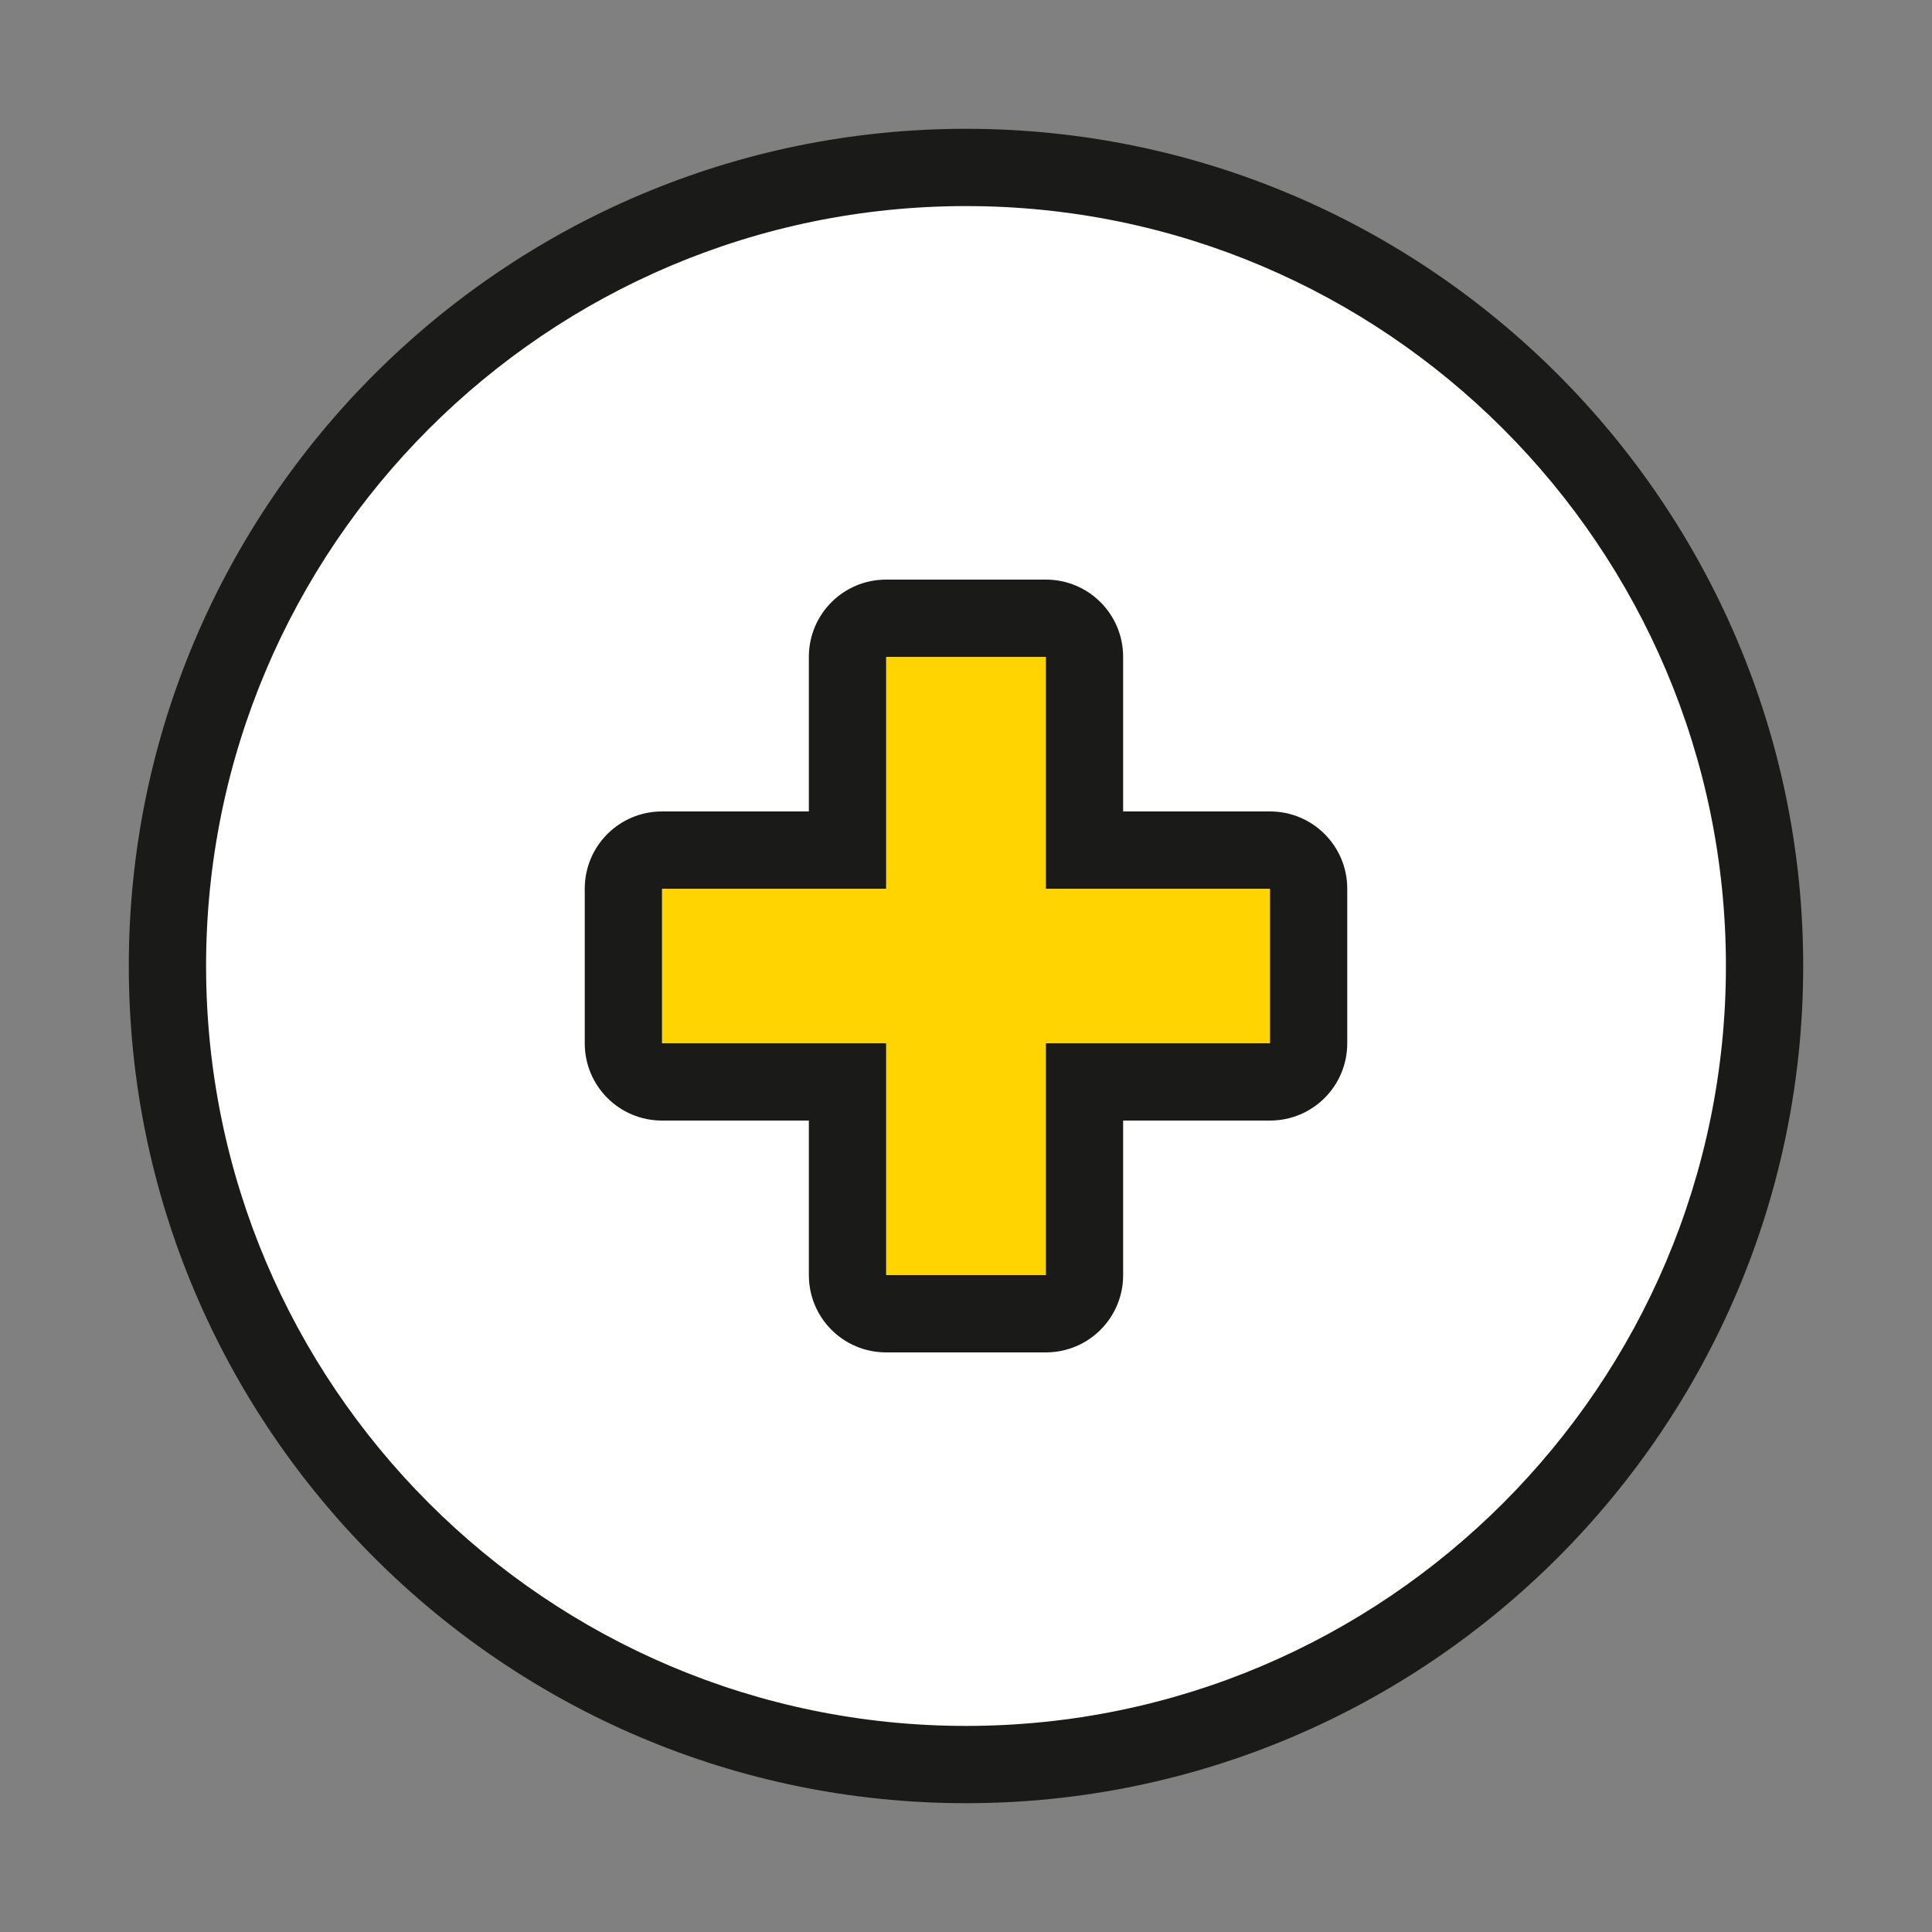
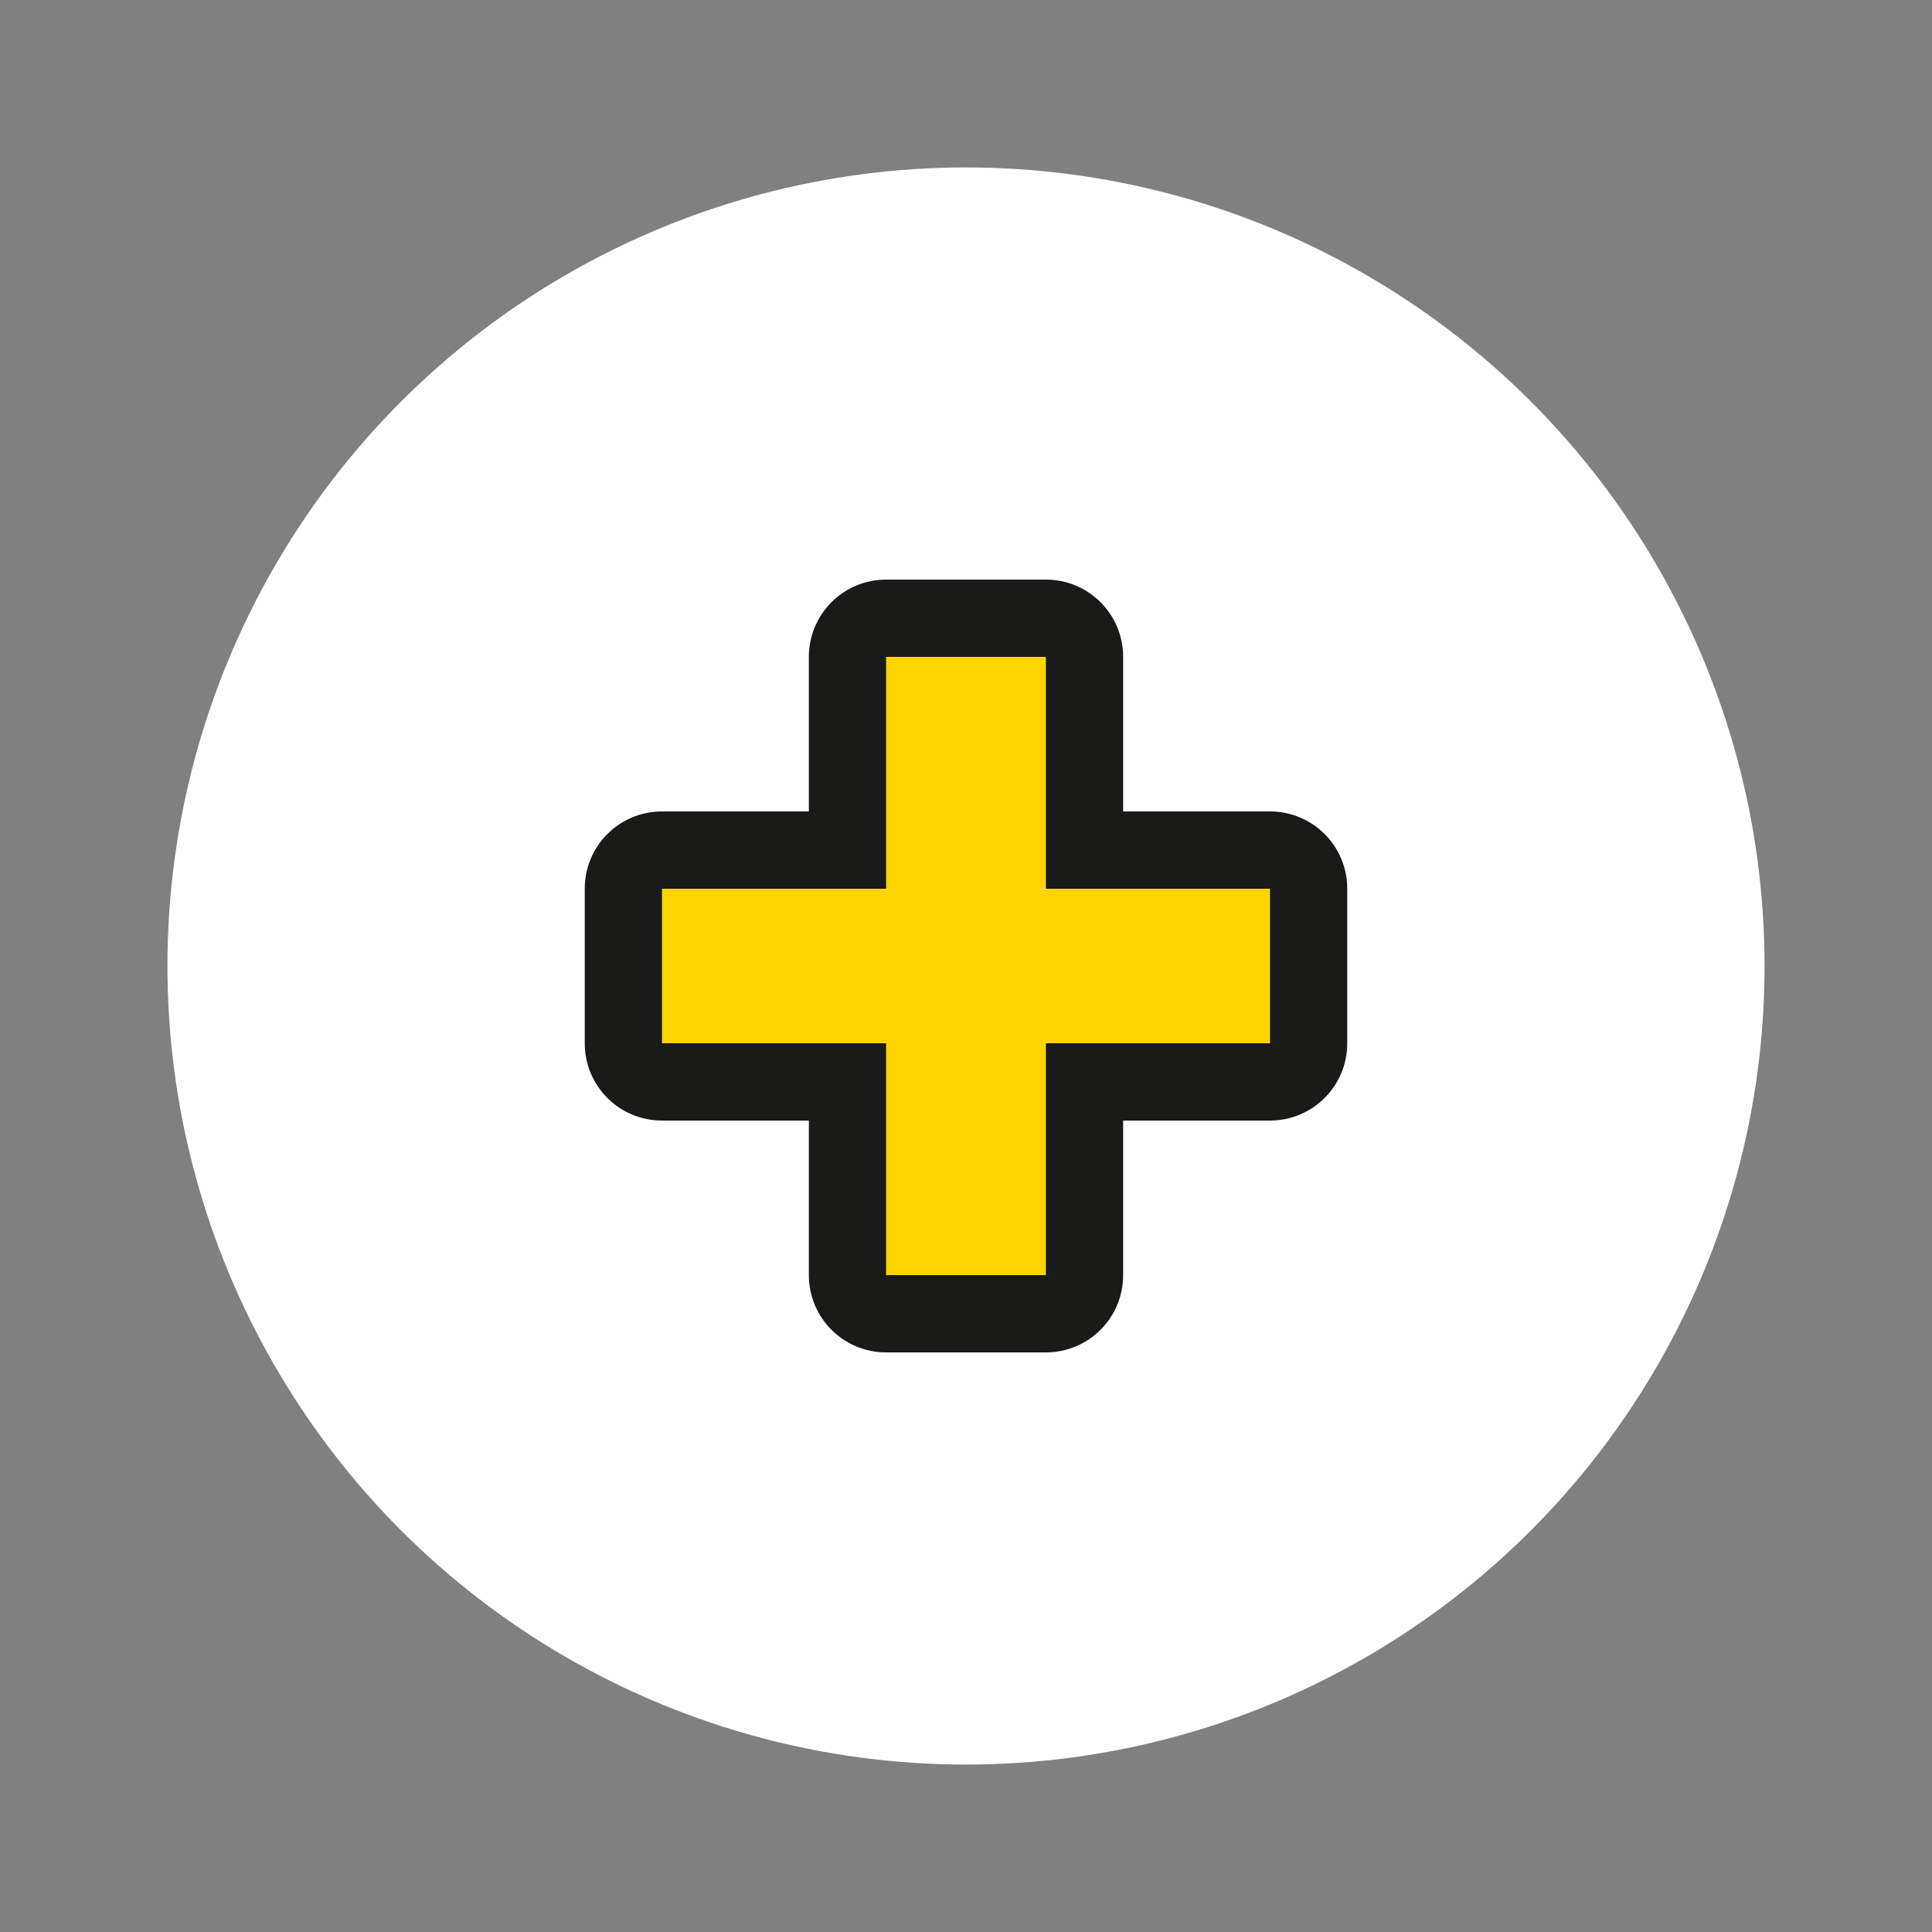
<svg xmlns="http://www.w3.org/2000/svg" id="ajouter-n2" width="75" height="75" viewBox="0 0 75 75">
  <rect x="0" y="0" width="75" height="75" fill="#808080" stroke="none" />
  <defs>
    <style>      .cls-1 {        fill: #fff;      }      .cls-2 {        fill: #1a1a18;      }      .cls-3 {        opacity: 0;      }      .cls-4 {        fill: #ffd400;      }      .cls-5 {        fill: #e30613;        opacity: .05;      }      .cls-6 {        fill: red;        opacity: .1;      }    </style>
  </defs>
  <g id="grille" class="cls-3">
-     <rect class="cls-5" width="75" height="75" />
    <rect class="cls-6" x="5" y="5" width="65" height="65" />
  </g>
  <circle class="cls-1" cx="37.5" cy="37.5" r="31" />
-   <path class="cls-2" d="M37.5,70c-17.92,0-32.5-14.58-32.5-32.5S19.58,5,37.5,5s32.5,14.58,32.5,32.5-14.58,32.5-32.5,32.5Zm0-62c-16.27,0-29.5,13.23-29.5,29.5s13.23,29.5,29.5,29.5,29.5-13.23,29.5-29.5-13.23-29.5-29.5-29.5Z" />
  <path class="cls-4" d="M34.4,40.5h-8.7v-6h8.7v-9h6.2v9h8.7v6h-8.7v9h-6.2v-9Z" />
  <path class="cls-2" d="M40.6,25.5v9h8.7v6h-8.7v9h-6.2v-9h-8.7v-6h8.7v-9h6.2m0-3h-6.2c-1.66,0-3,1.34-3,3v6h-5.7c-1.66,0-3,1.34-3,3v6c0,1.66,1.34,3,3,3h5.7v6c0,1.66,1.34,3,3,3h6.2c1.66,0,3-1.34,3-3v-6h5.7c1.66,0,3-1.34,3-3v-6c0-1.66-1.34-3-3-3h-5.7v-6c0-1.66-1.34-3-3-3h0Z" />
</svg>